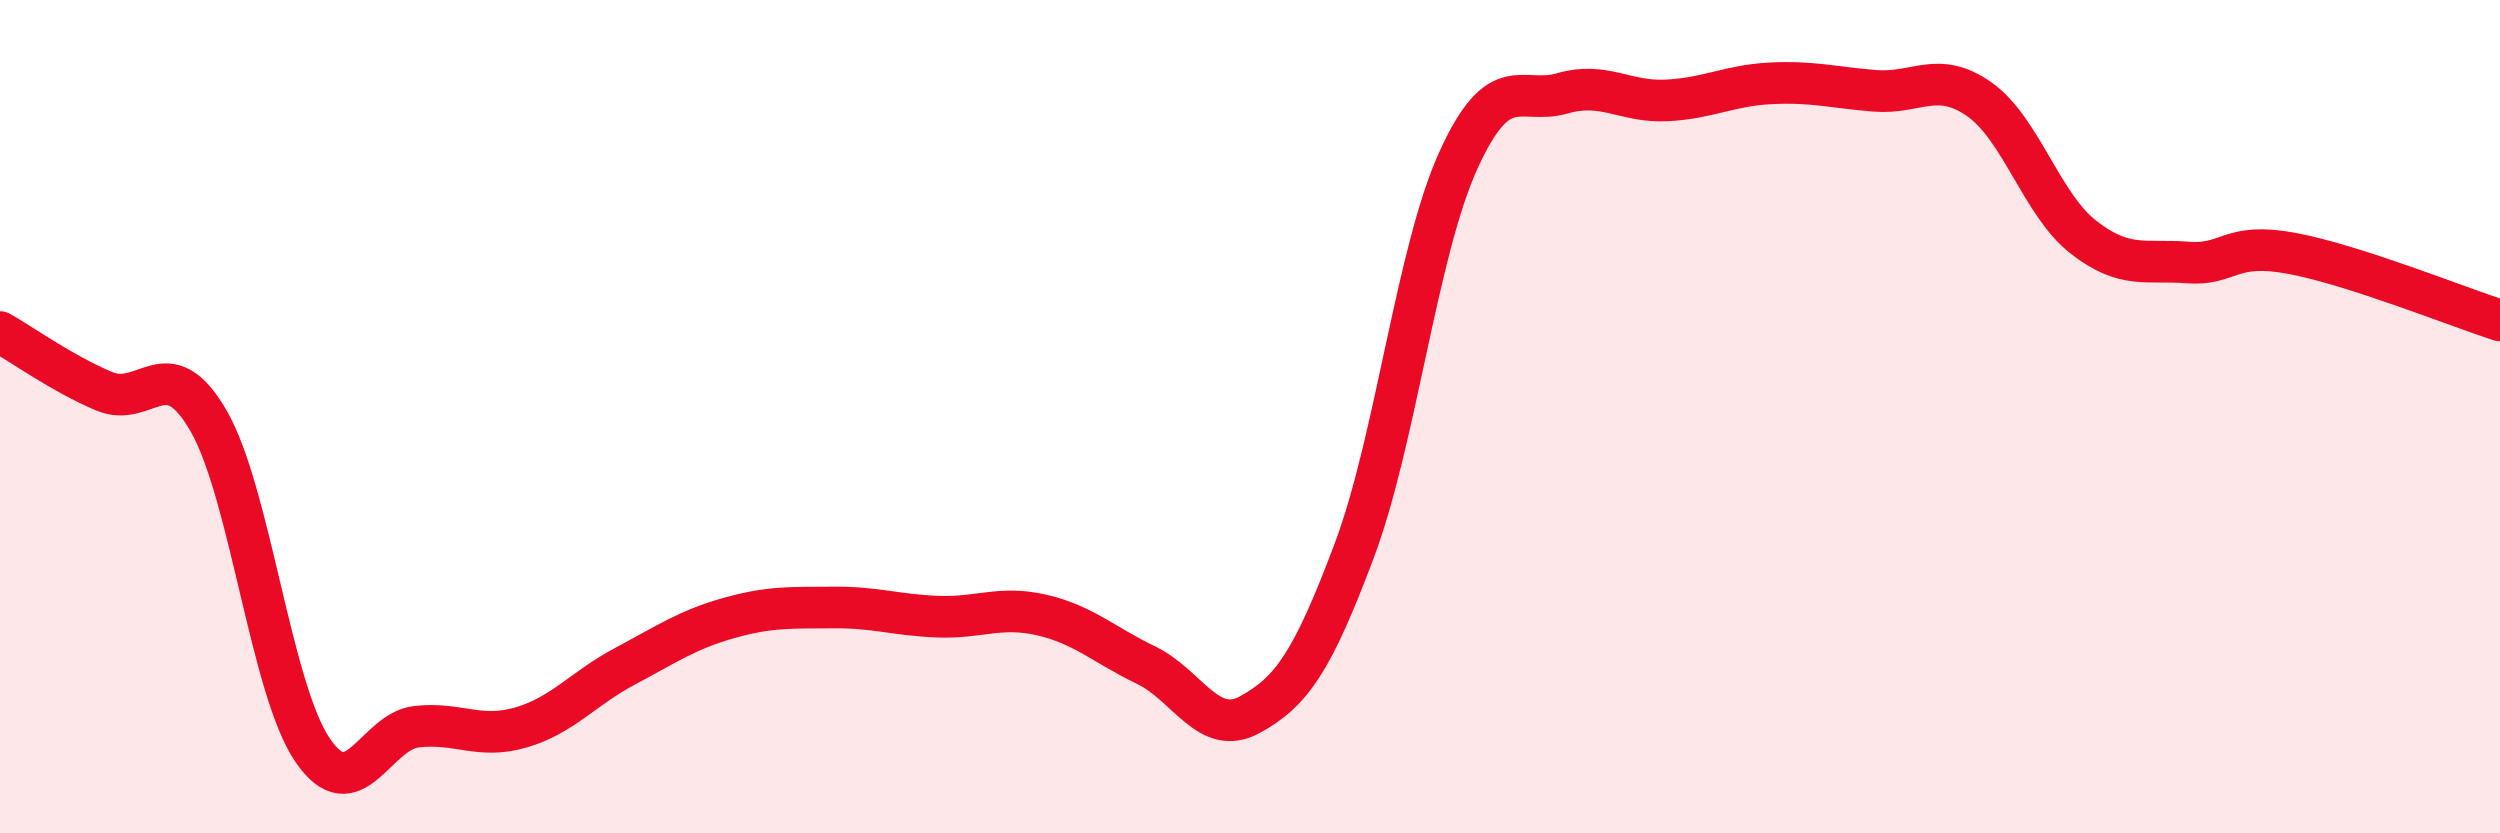
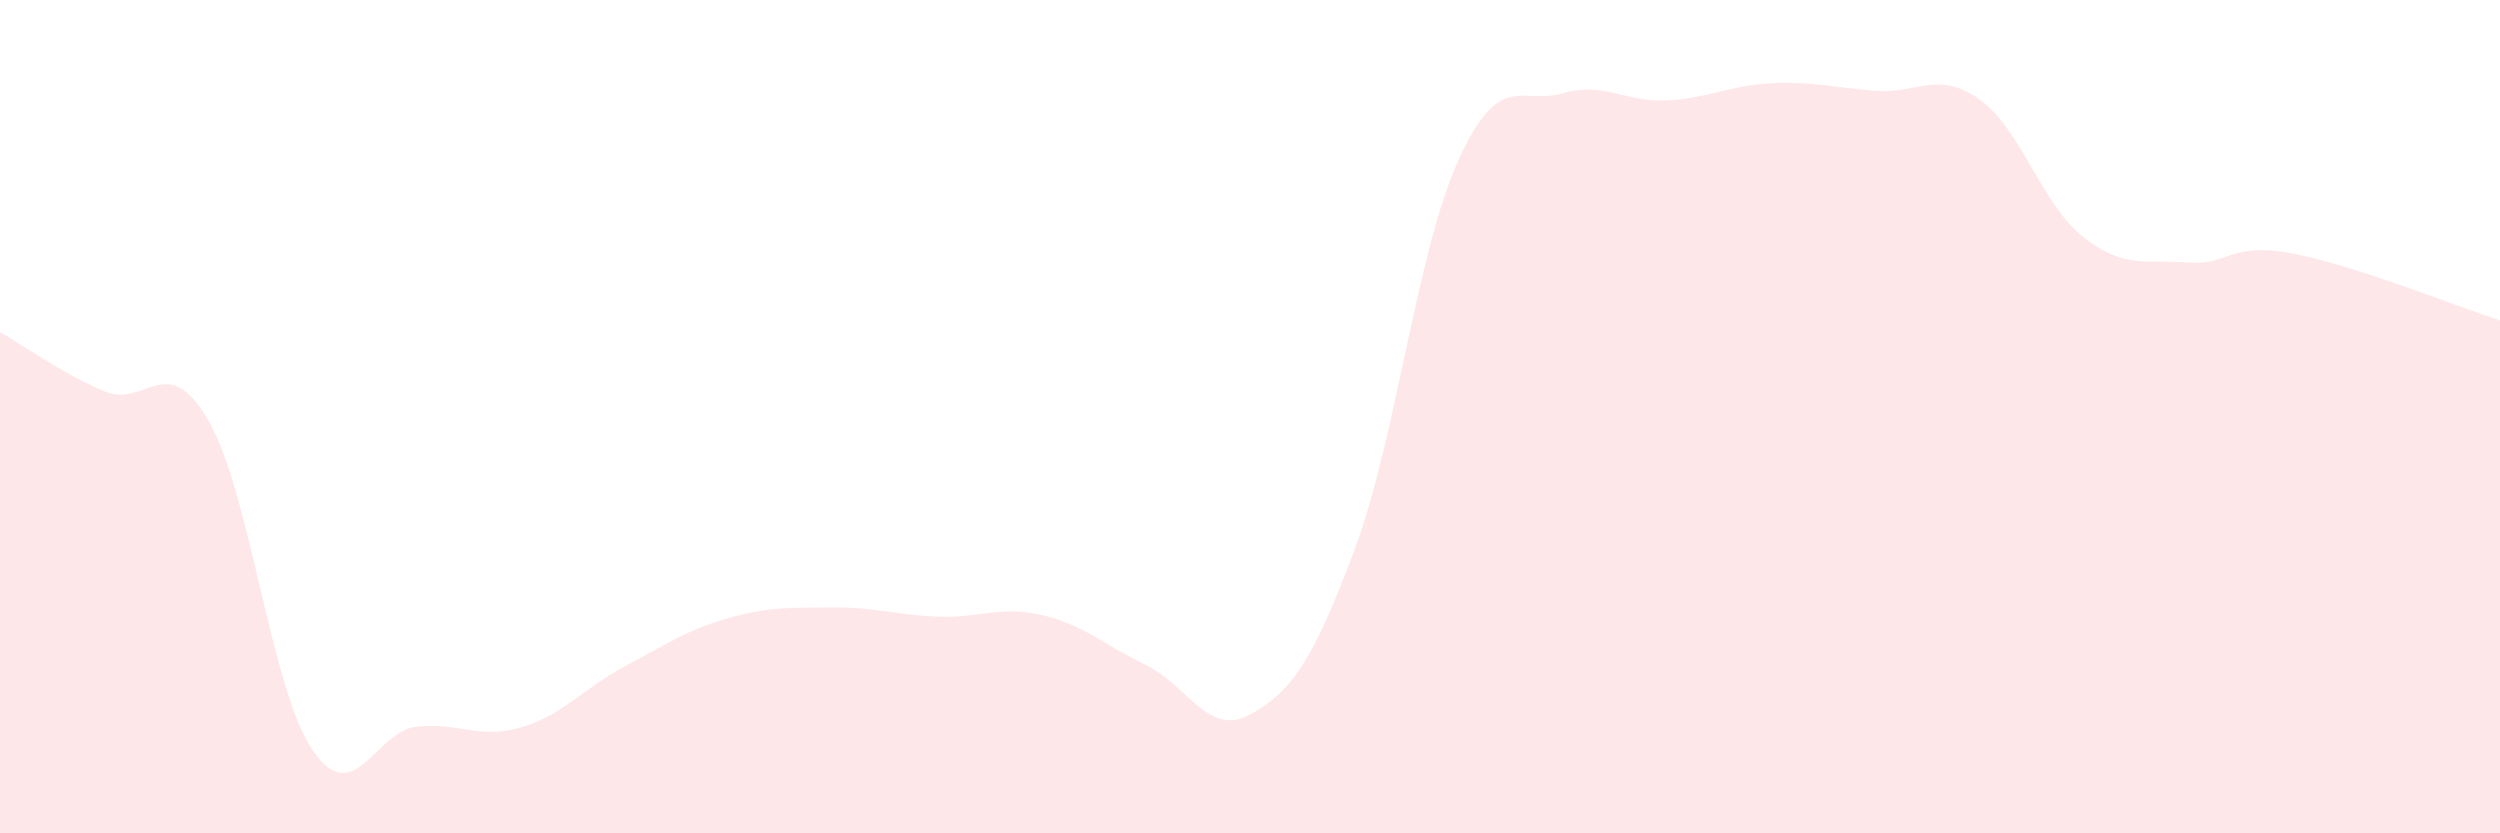
<svg xmlns="http://www.w3.org/2000/svg" width="60" height="20" viewBox="0 0 60 20">
  <path d="M 0,7.97 C 0.5,8.25 1.5,8.97 2.5,9.39 C 3.5,9.81 4,8.37 5,10.09 C 6,11.81 6.5,16.53 7.5,18 C 8.5,19.47 9,17.55 10,17.44 C 11,17.33 11.5,17.75 12.5,17.46 C 13.5,17.17 14,16.52 15,15.99 C 16,15.46 16.5,15.11 17.5,14.83 C 18.5,14.55 19,14.59 20,14.58 C 21,14.57 21.5,14.76 22.5,14.8 C 23.5,14.84 24,14.53 25,14.76 C 26,14.99 26.5,15.48 27.5,15.96 C 28.5,16.44 29,17.7 30,17.15 C 31,16.6 31.5,15.88 32.5,13.22 C 33.5,10.56 34,6.05 35,3.85 C 36,1.65 36.5,2.53 37.5,2.24 C 38.5,1.95 39,2.46 40,2.41 C 41,2.36 41.5,2.05 42.5,2 C 43.5,1.95 44,2.1 45,2.18 C 46,2.26 46.5,1.68 47.5,2.38 C 48.5,3.08 49,4.91 50,5.69 C 51,6.47 51.5,6.22 52.5,6.3 C 53.5,6.38 53.5,5.8 55,6.08 C 56.5,6.36 59,7.37 60,7.69L60 20L0 20Z" fill="#EB0A25" opacity="0.1" stroke-linecap="round" stroke-linejoin="round" />
-   <path d="M 0,7.97 C 0.5,8.25 1.5,8.97 2.5,9.39 C 3.5,9.81 4,8.37 5,10.09 C 6,11.81 6.5,16.53 7.5,18 C 8.5,19.47 9,17.55 10,17.44 C 11,17.33 11.5,17.75 12.5,17.46 C 13.5,17.17 14,16.52 15,15.99 C 16,15.46 16.5,15.11 17.5,14.83 C 18.5,14.55 19,14.59 20,14.58 C 21,14.57 21.5,14.76 22.5,14.8 C 23.5,14.84 24,14.53 25,14.76 C 26,14.99 26.5,15.48 27.5,15.96 C 28.5,16.44 29,17.7 30,17.15 C 31,16.6 31.5,15.88 32.5,13.22 C 33.5,10.56 34,6.05 35,3.85 C 36,1.65 36.5,2.53 37.5,2.24 C 38.5,1.95 39,2.46 40,2.41 C 41,2.36 41.5,2.05 42.5,2 C 43.5,1.95 44,2.1 45,2.18 C 46,2.26 46.5,1.68 47.5,2.38 C 48.5,3.08 49,4.91 50,5.69 C 51,6.47 51.5,6.22 52.5,6.3 C 53.5,6.38 53.5,5.8 55,6.08 C 56.5,6.36 59,7.37 60,7.69" stroke="#EB0A25" stroke-width="1" fill="none" stroke-linecap="round" stroke-linejoin="round" />
</svg>